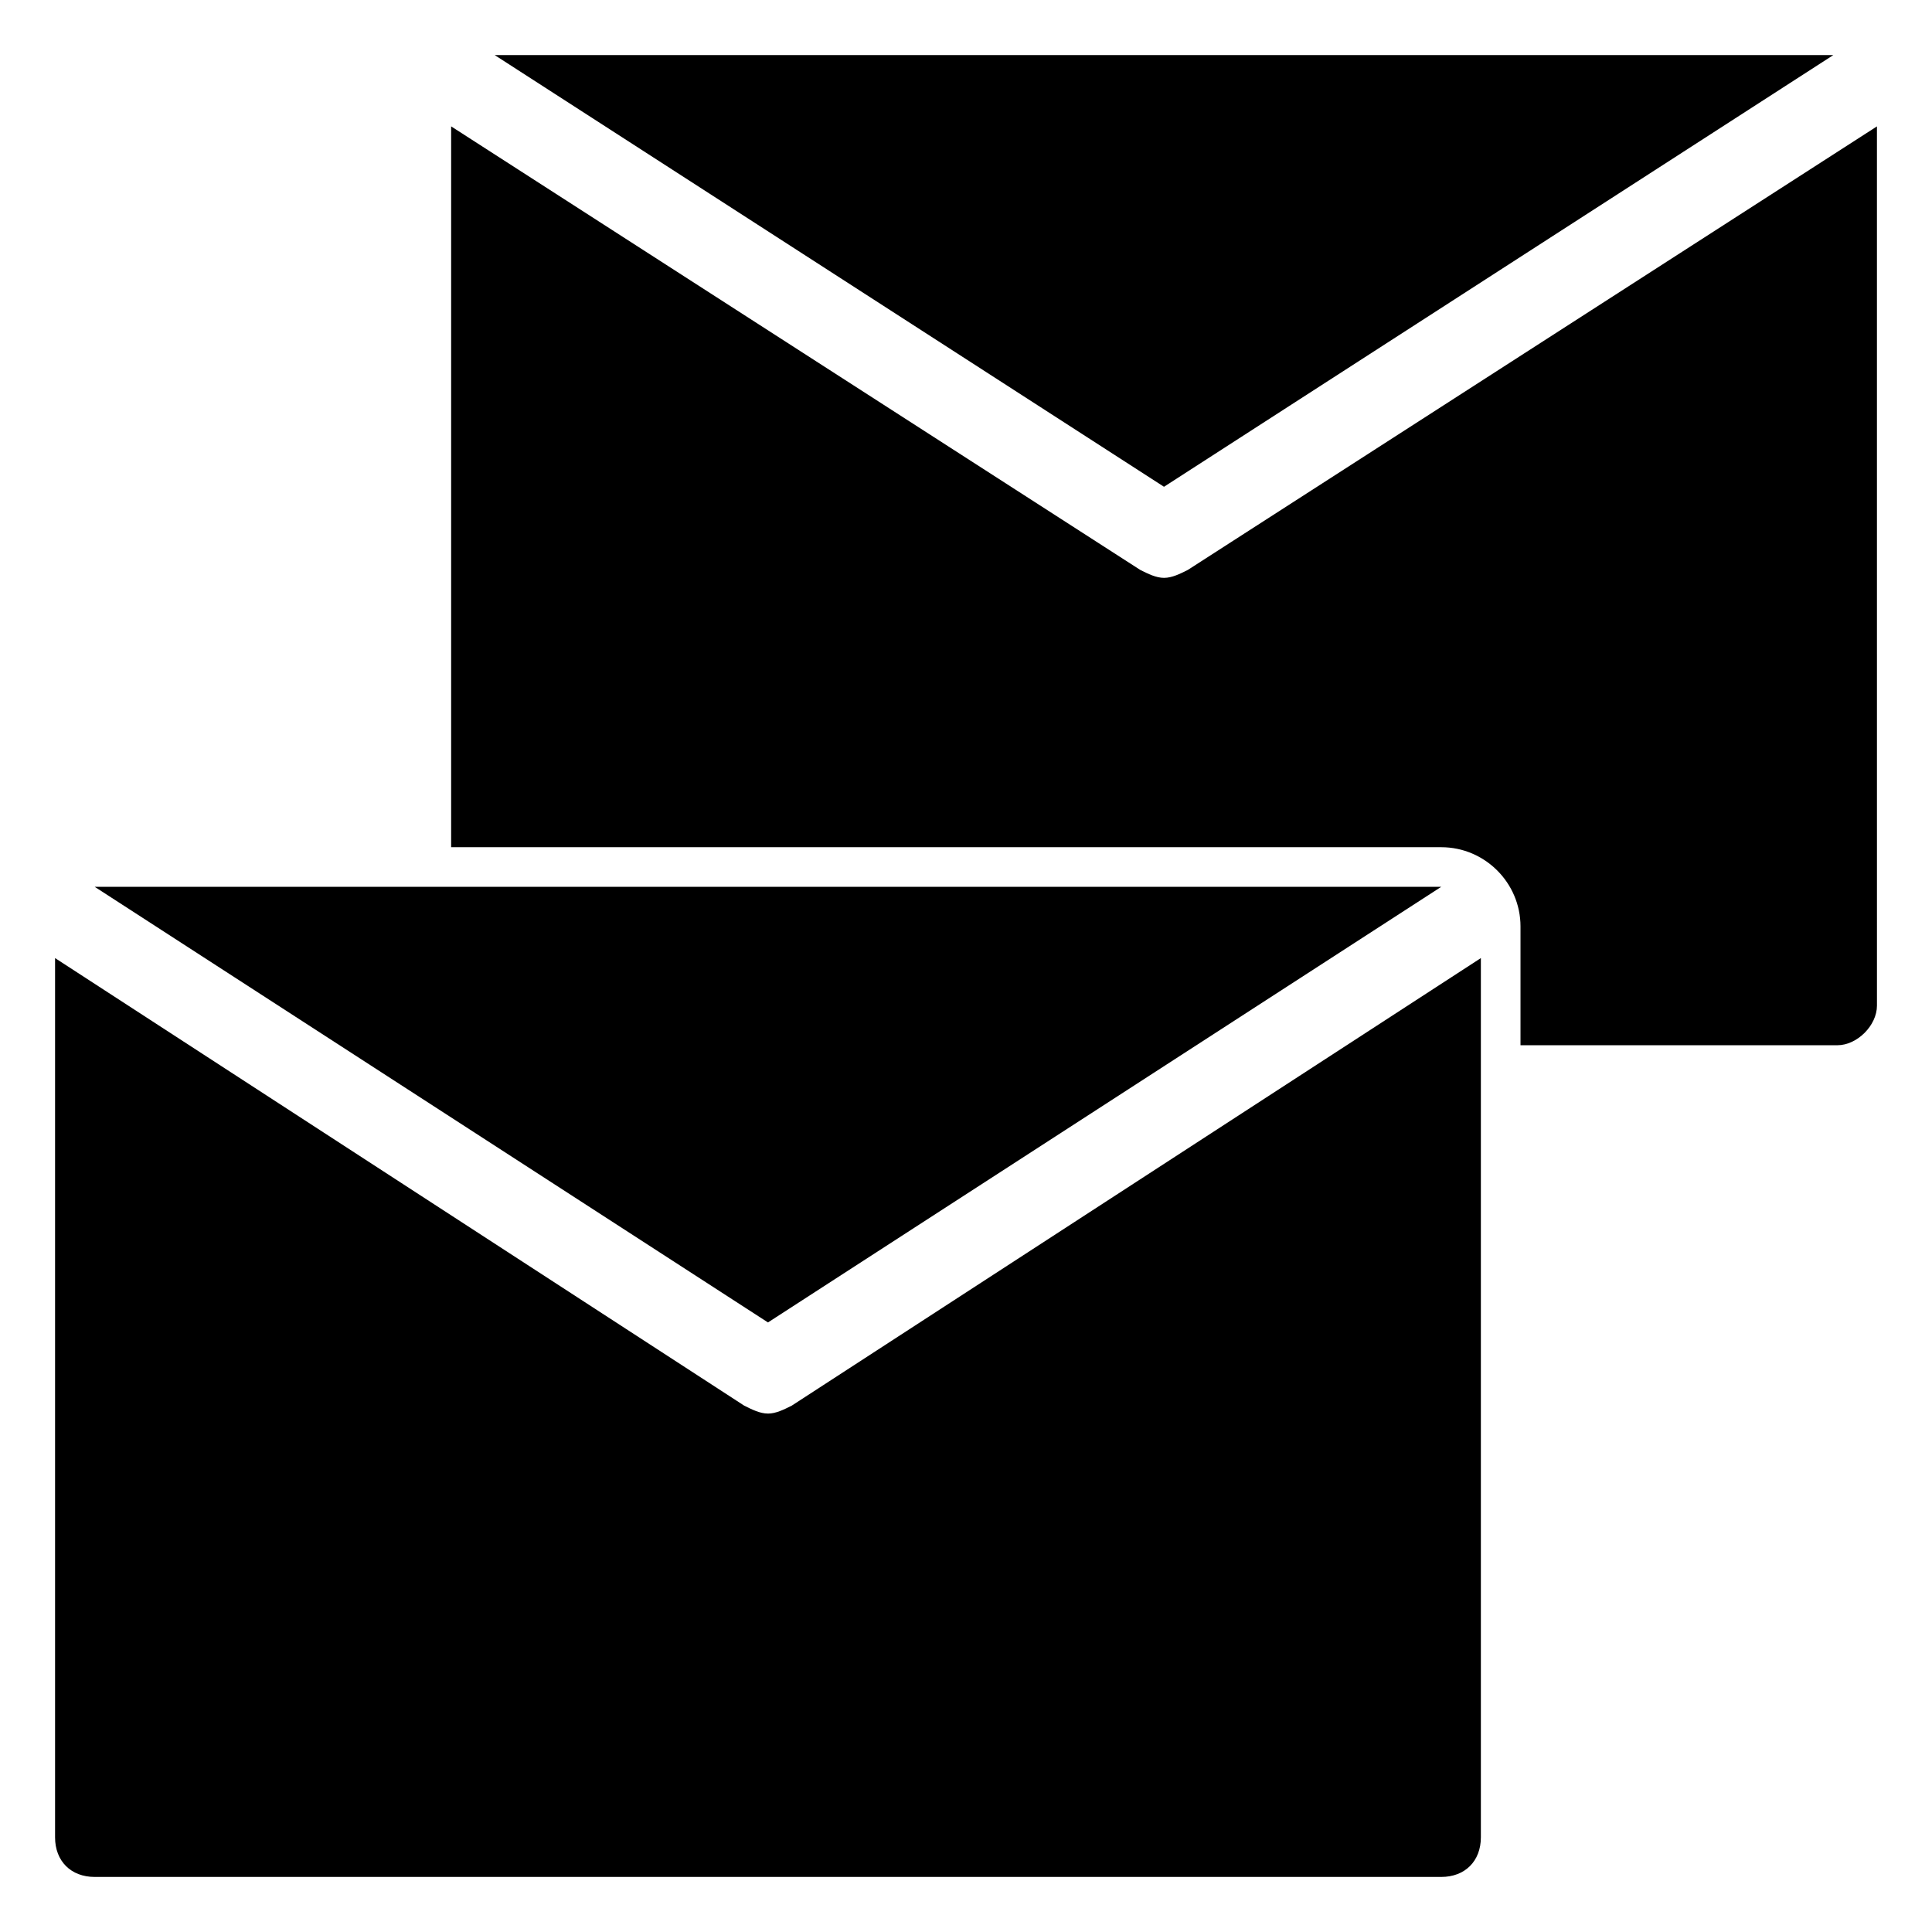
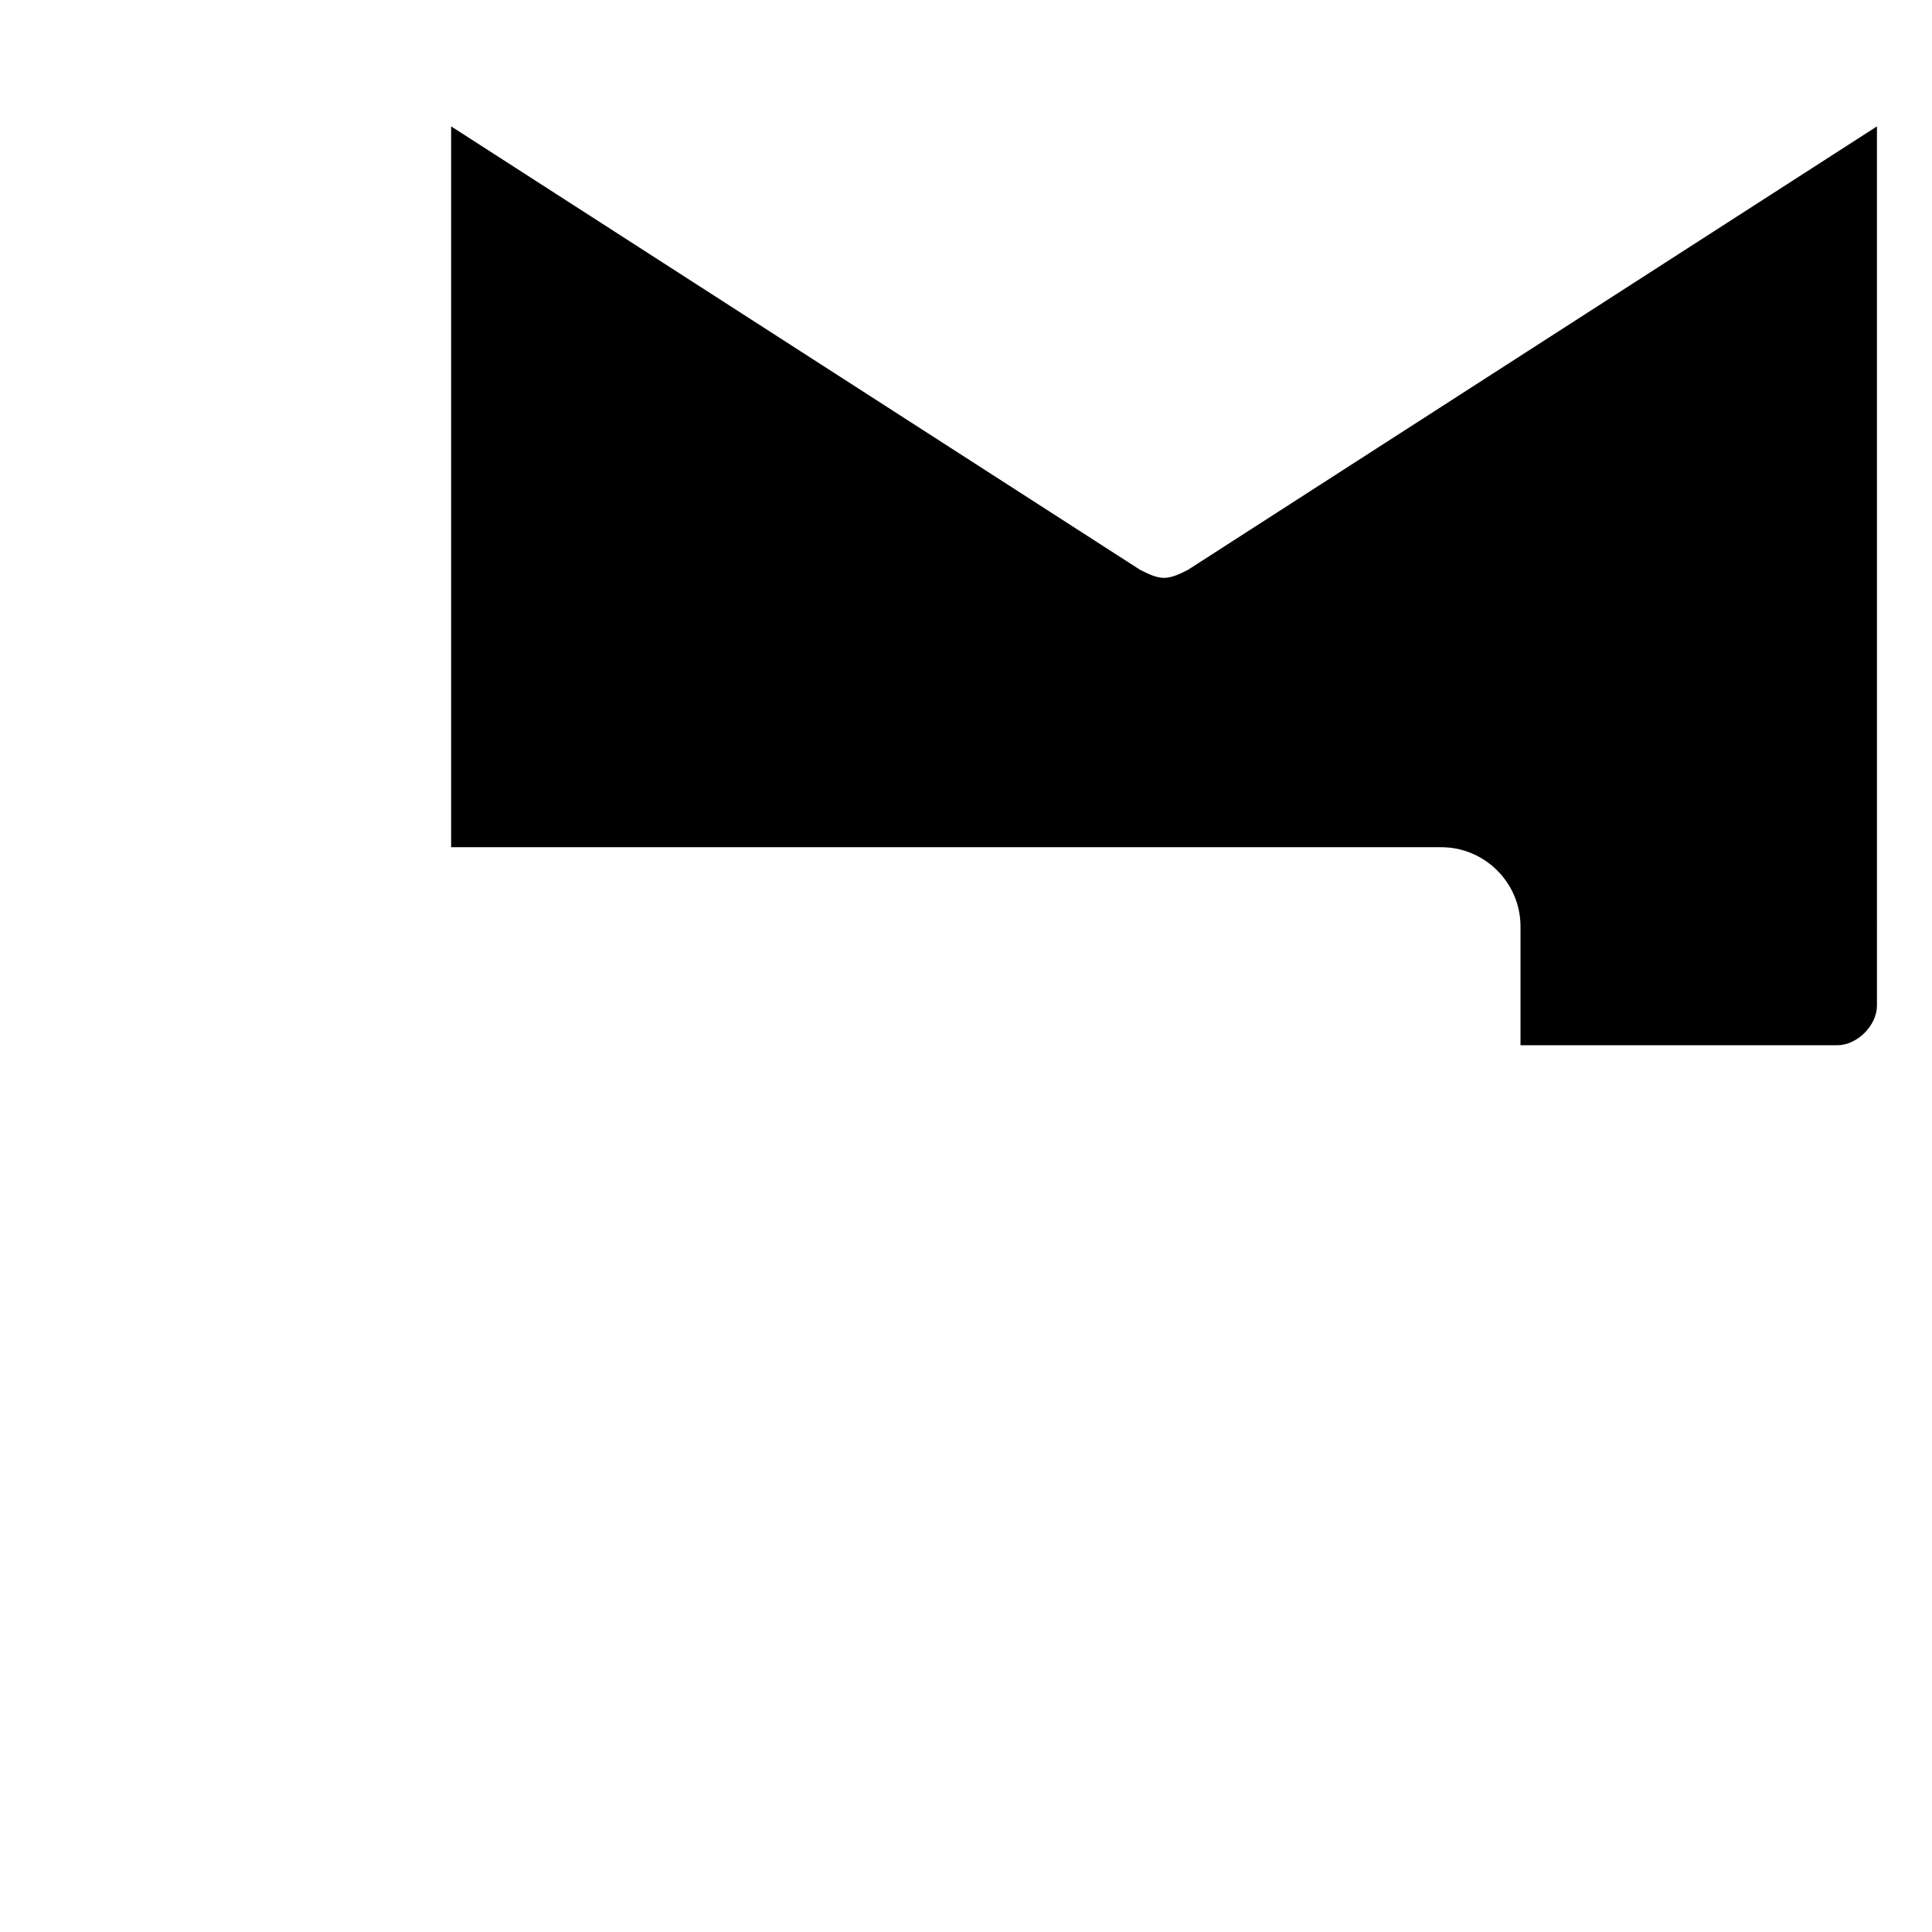
<svg xmlns="http://www.w3.org/2000/svg" fill="#000000" width="800px" height="800px" version="1.1" viewBox="144 144 512 512">
  <g>
-     <path d="m525.95 379.01h-356.86l178.43 115.45z" />
-     <path d="m347.52 518.61c-2.098 0-4.199-1.051-6.297-2.098l-182.63-118.61v233.01c0 6.297 4.199 10.496 10.496 10.496h356.86c6.297 0 10.496-4.199 10.496-10.496v-233.01l-182.63 118.61c-2.102 1.051-4.199 2.102-6.297 2.102z" />
-     <path d="m629.86 158.59h-354.77l177.38 114.41z" />
    <path d="m458.78 295.04c-2.098 1.051-4.199 2.098-6.297 2.098-2.098 0-4.199-1.051-6.297-2.098l-182.63-117.55v191.03h262.4c11.547 0 20.992 9.445 20.992 20.992v31.488h83.969c5.246 0 10.496-5.246 10.496-10.496l-0.004-233.01z" />
  </g>
</svg>